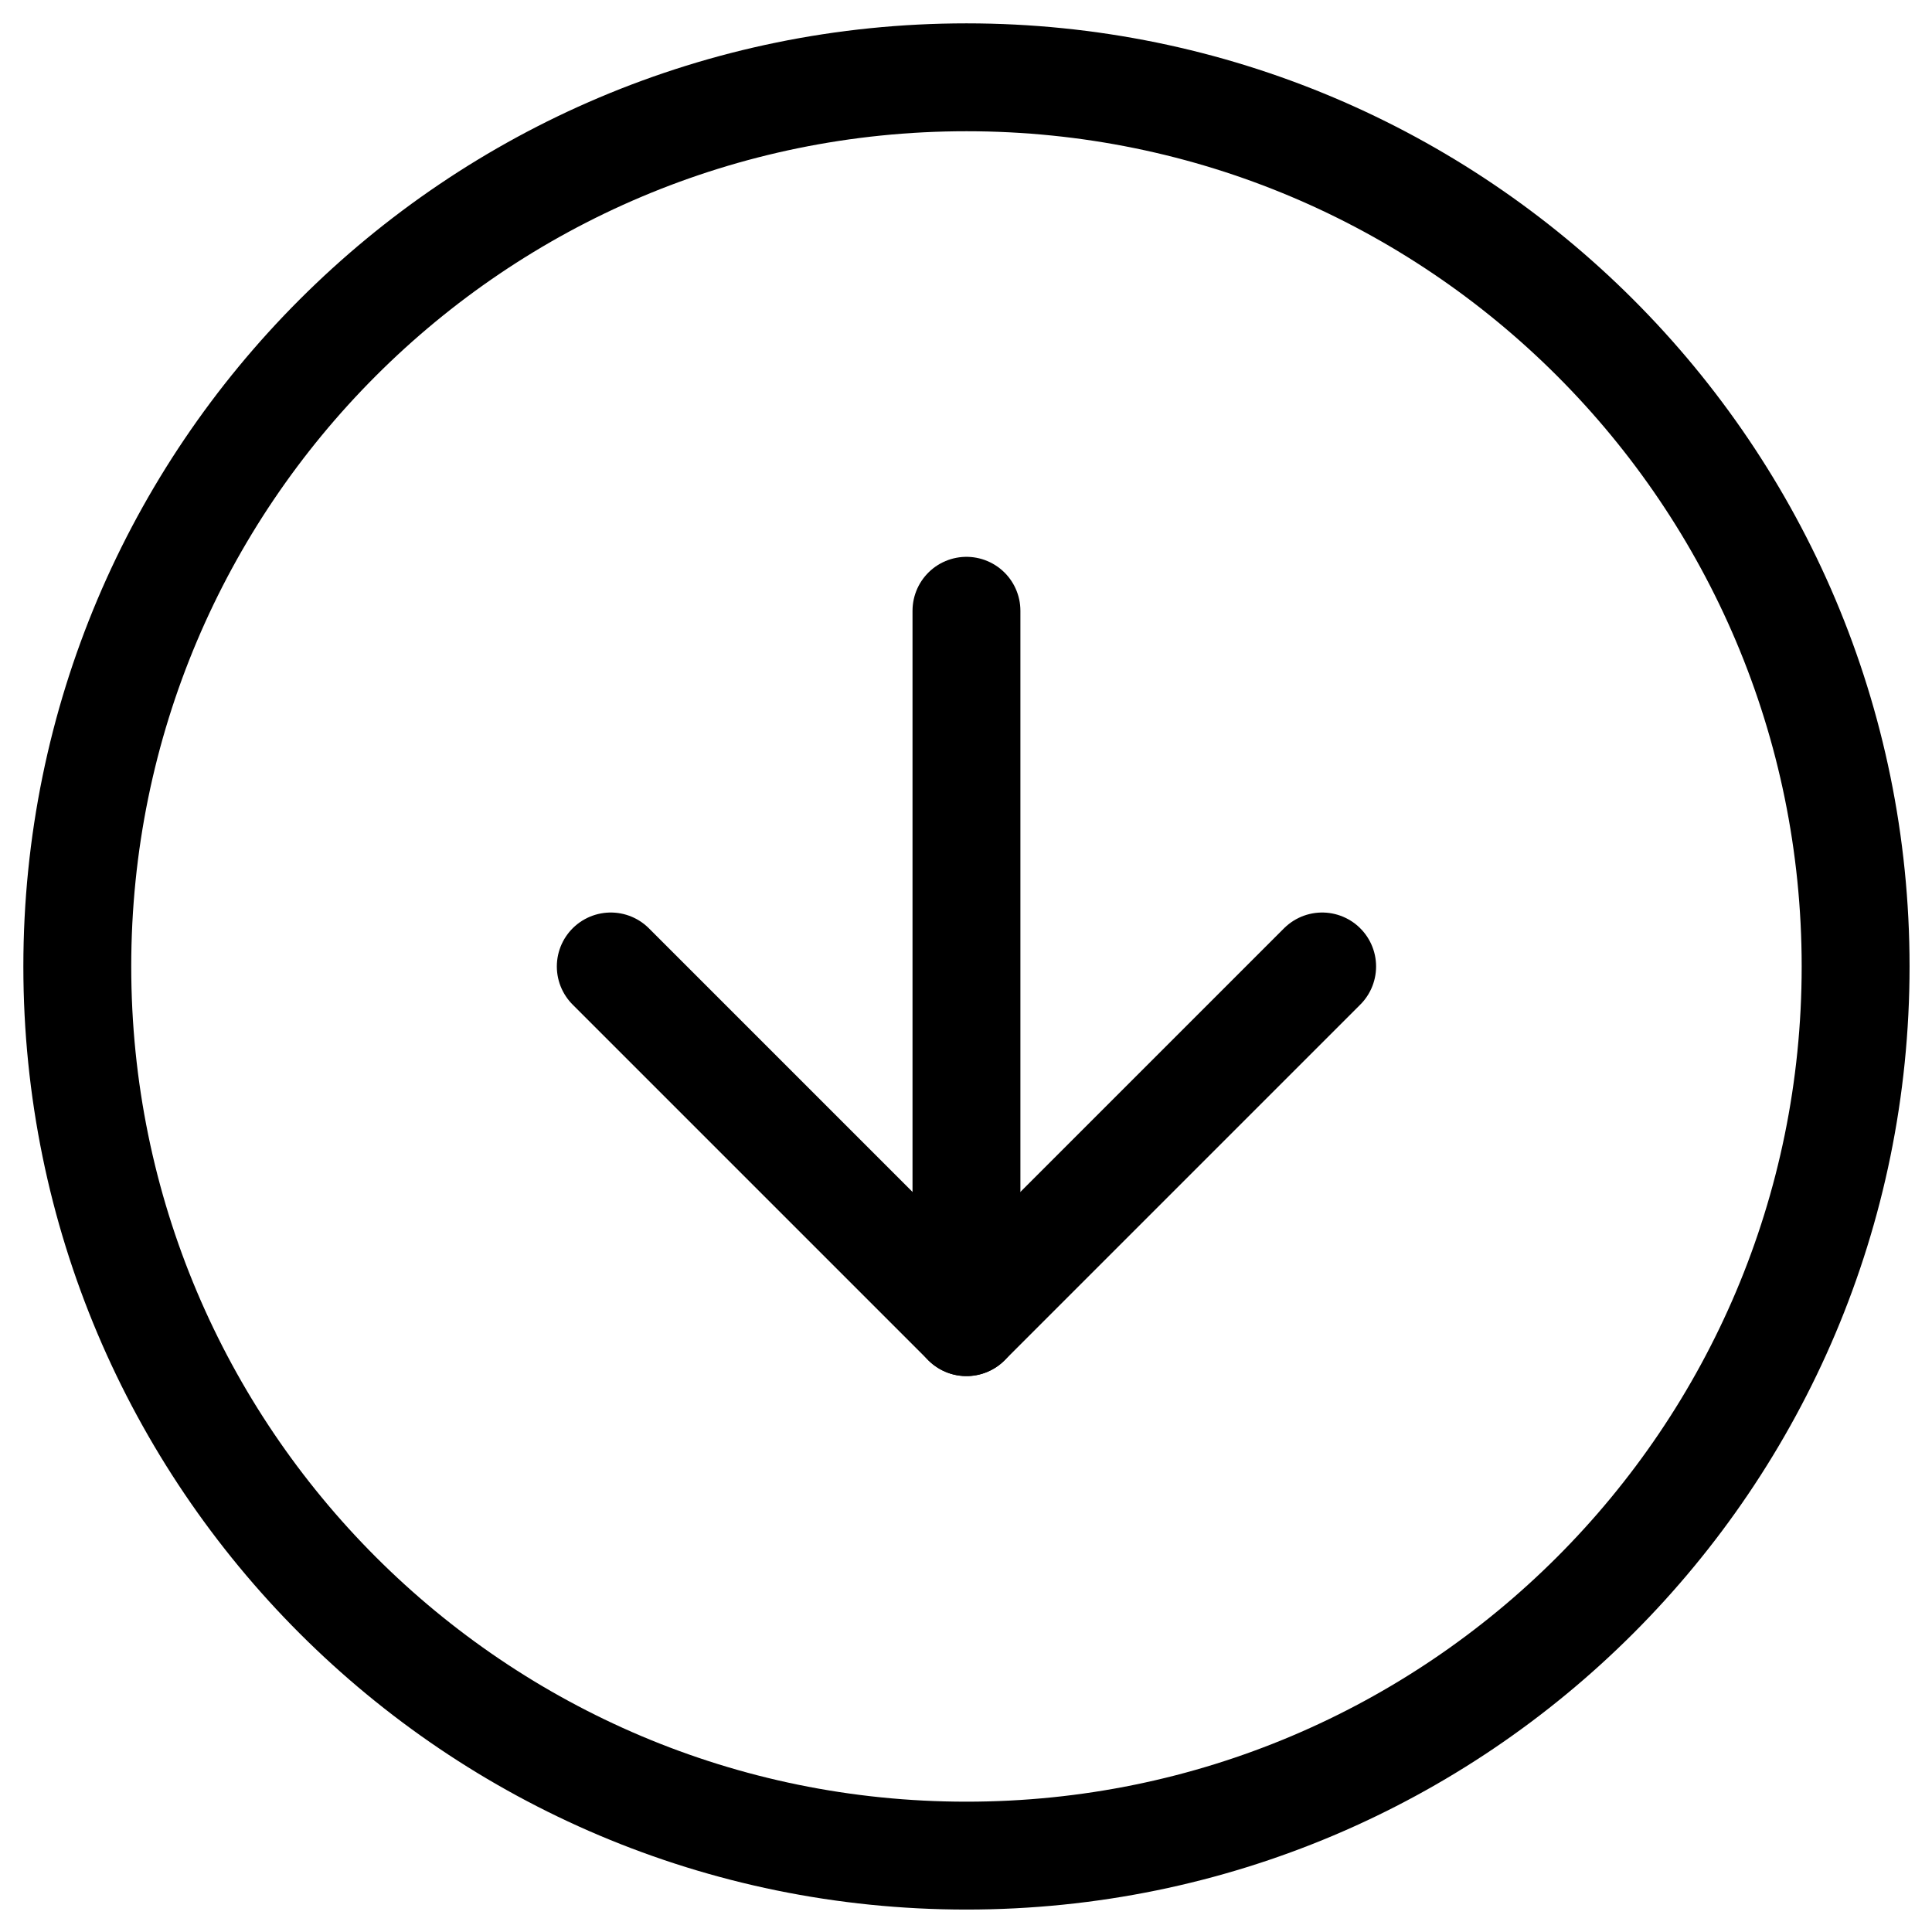
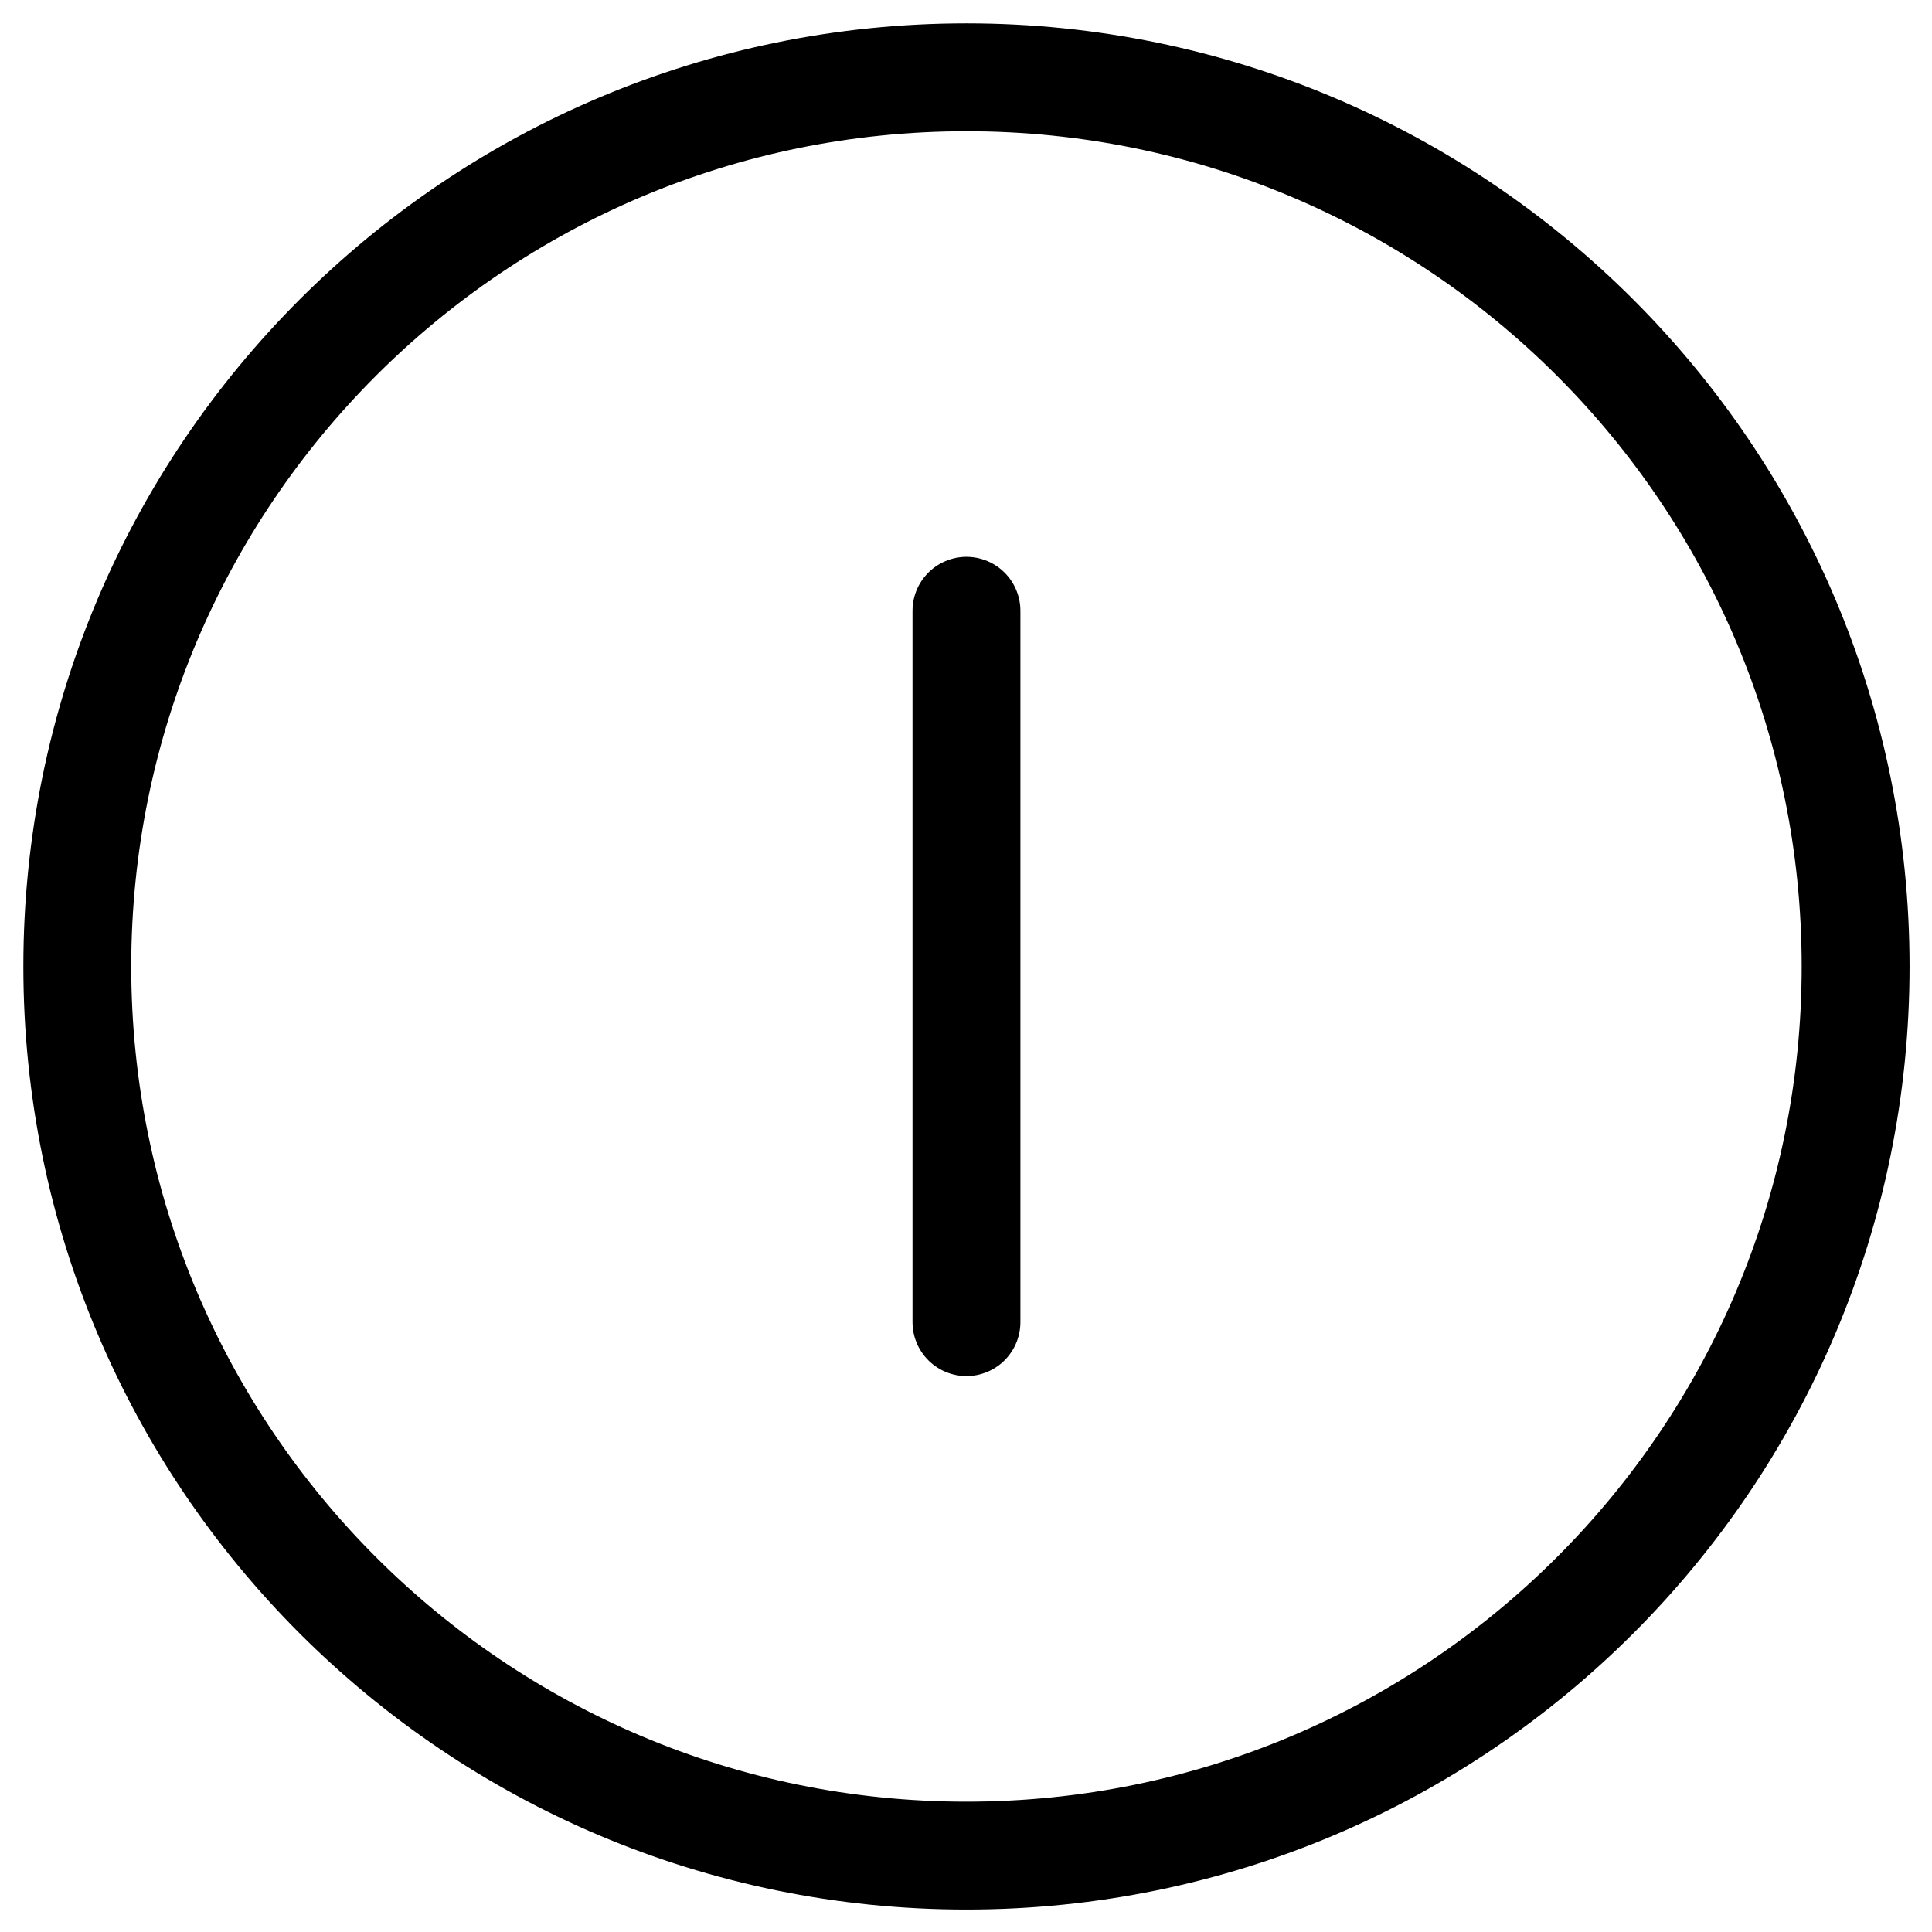
<svg xmlns="http://www.w3.org/2000/svg" width="22" height="22" viewBox="766.583 1437.083 35.817 35.817">
  <g data-name="Icon feather-arrow-down-circle">
    <path d="M800.984 1455c0 9.104-7.38 16.484-16.484 16.484-9.104 0-16.484-7.38-16.484-16.484 0-9.104 7.38-16.484 16.484-16.484 9.104 0 16.484 7.38 16.484 16.484Z" stroke-linejoin="round" stroke-linecap="round" stroke-width="2" stroke="#000" fill="transparent" data-name="Pfad 82" />
-     <path d="m777.906 1455 6.594 6.594 6.594-6.594" stroke-linejoin="round" stroke-linecap="round" stroke-width="2" stroke="#000" fill="transparent" data-name="Pfad 83" />
    <path d="M784.5 1448.406v13.188" stroke-linejoin="round" stroke-linecap="round" stroke-width="2" stroke="#000" fill="transparent" data-name="Pfad 84" />
  </g>
</svg>